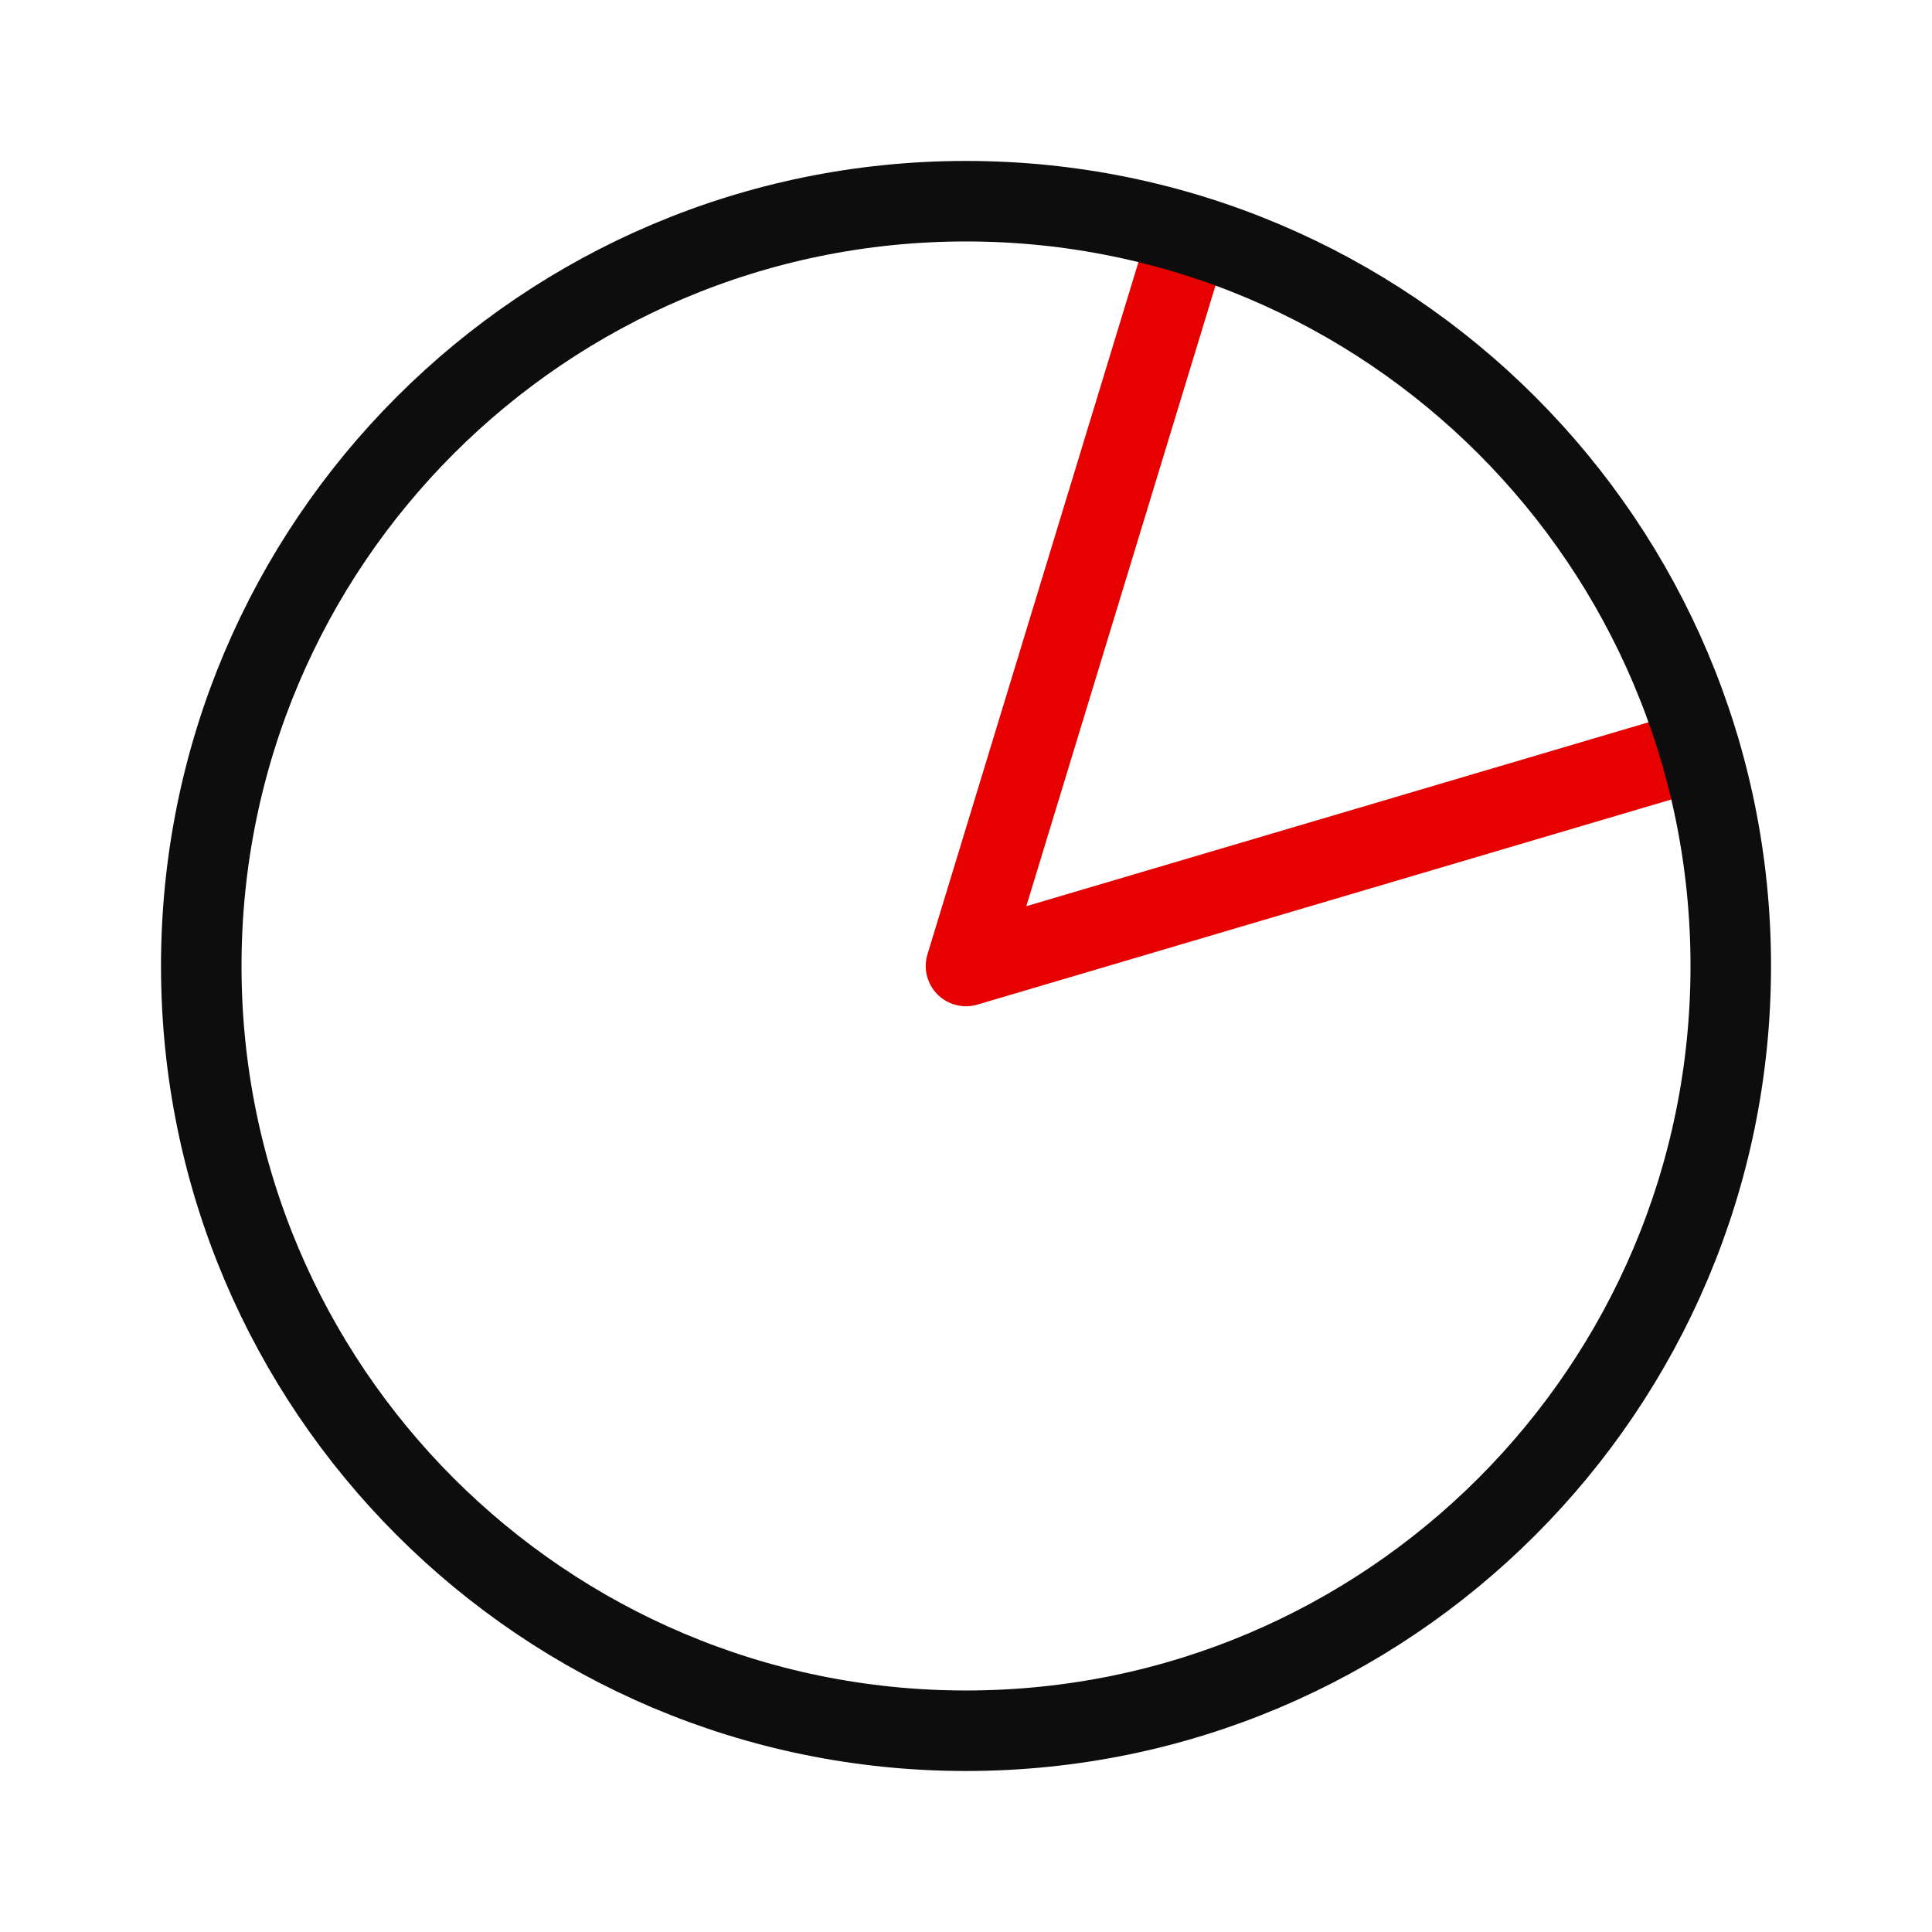
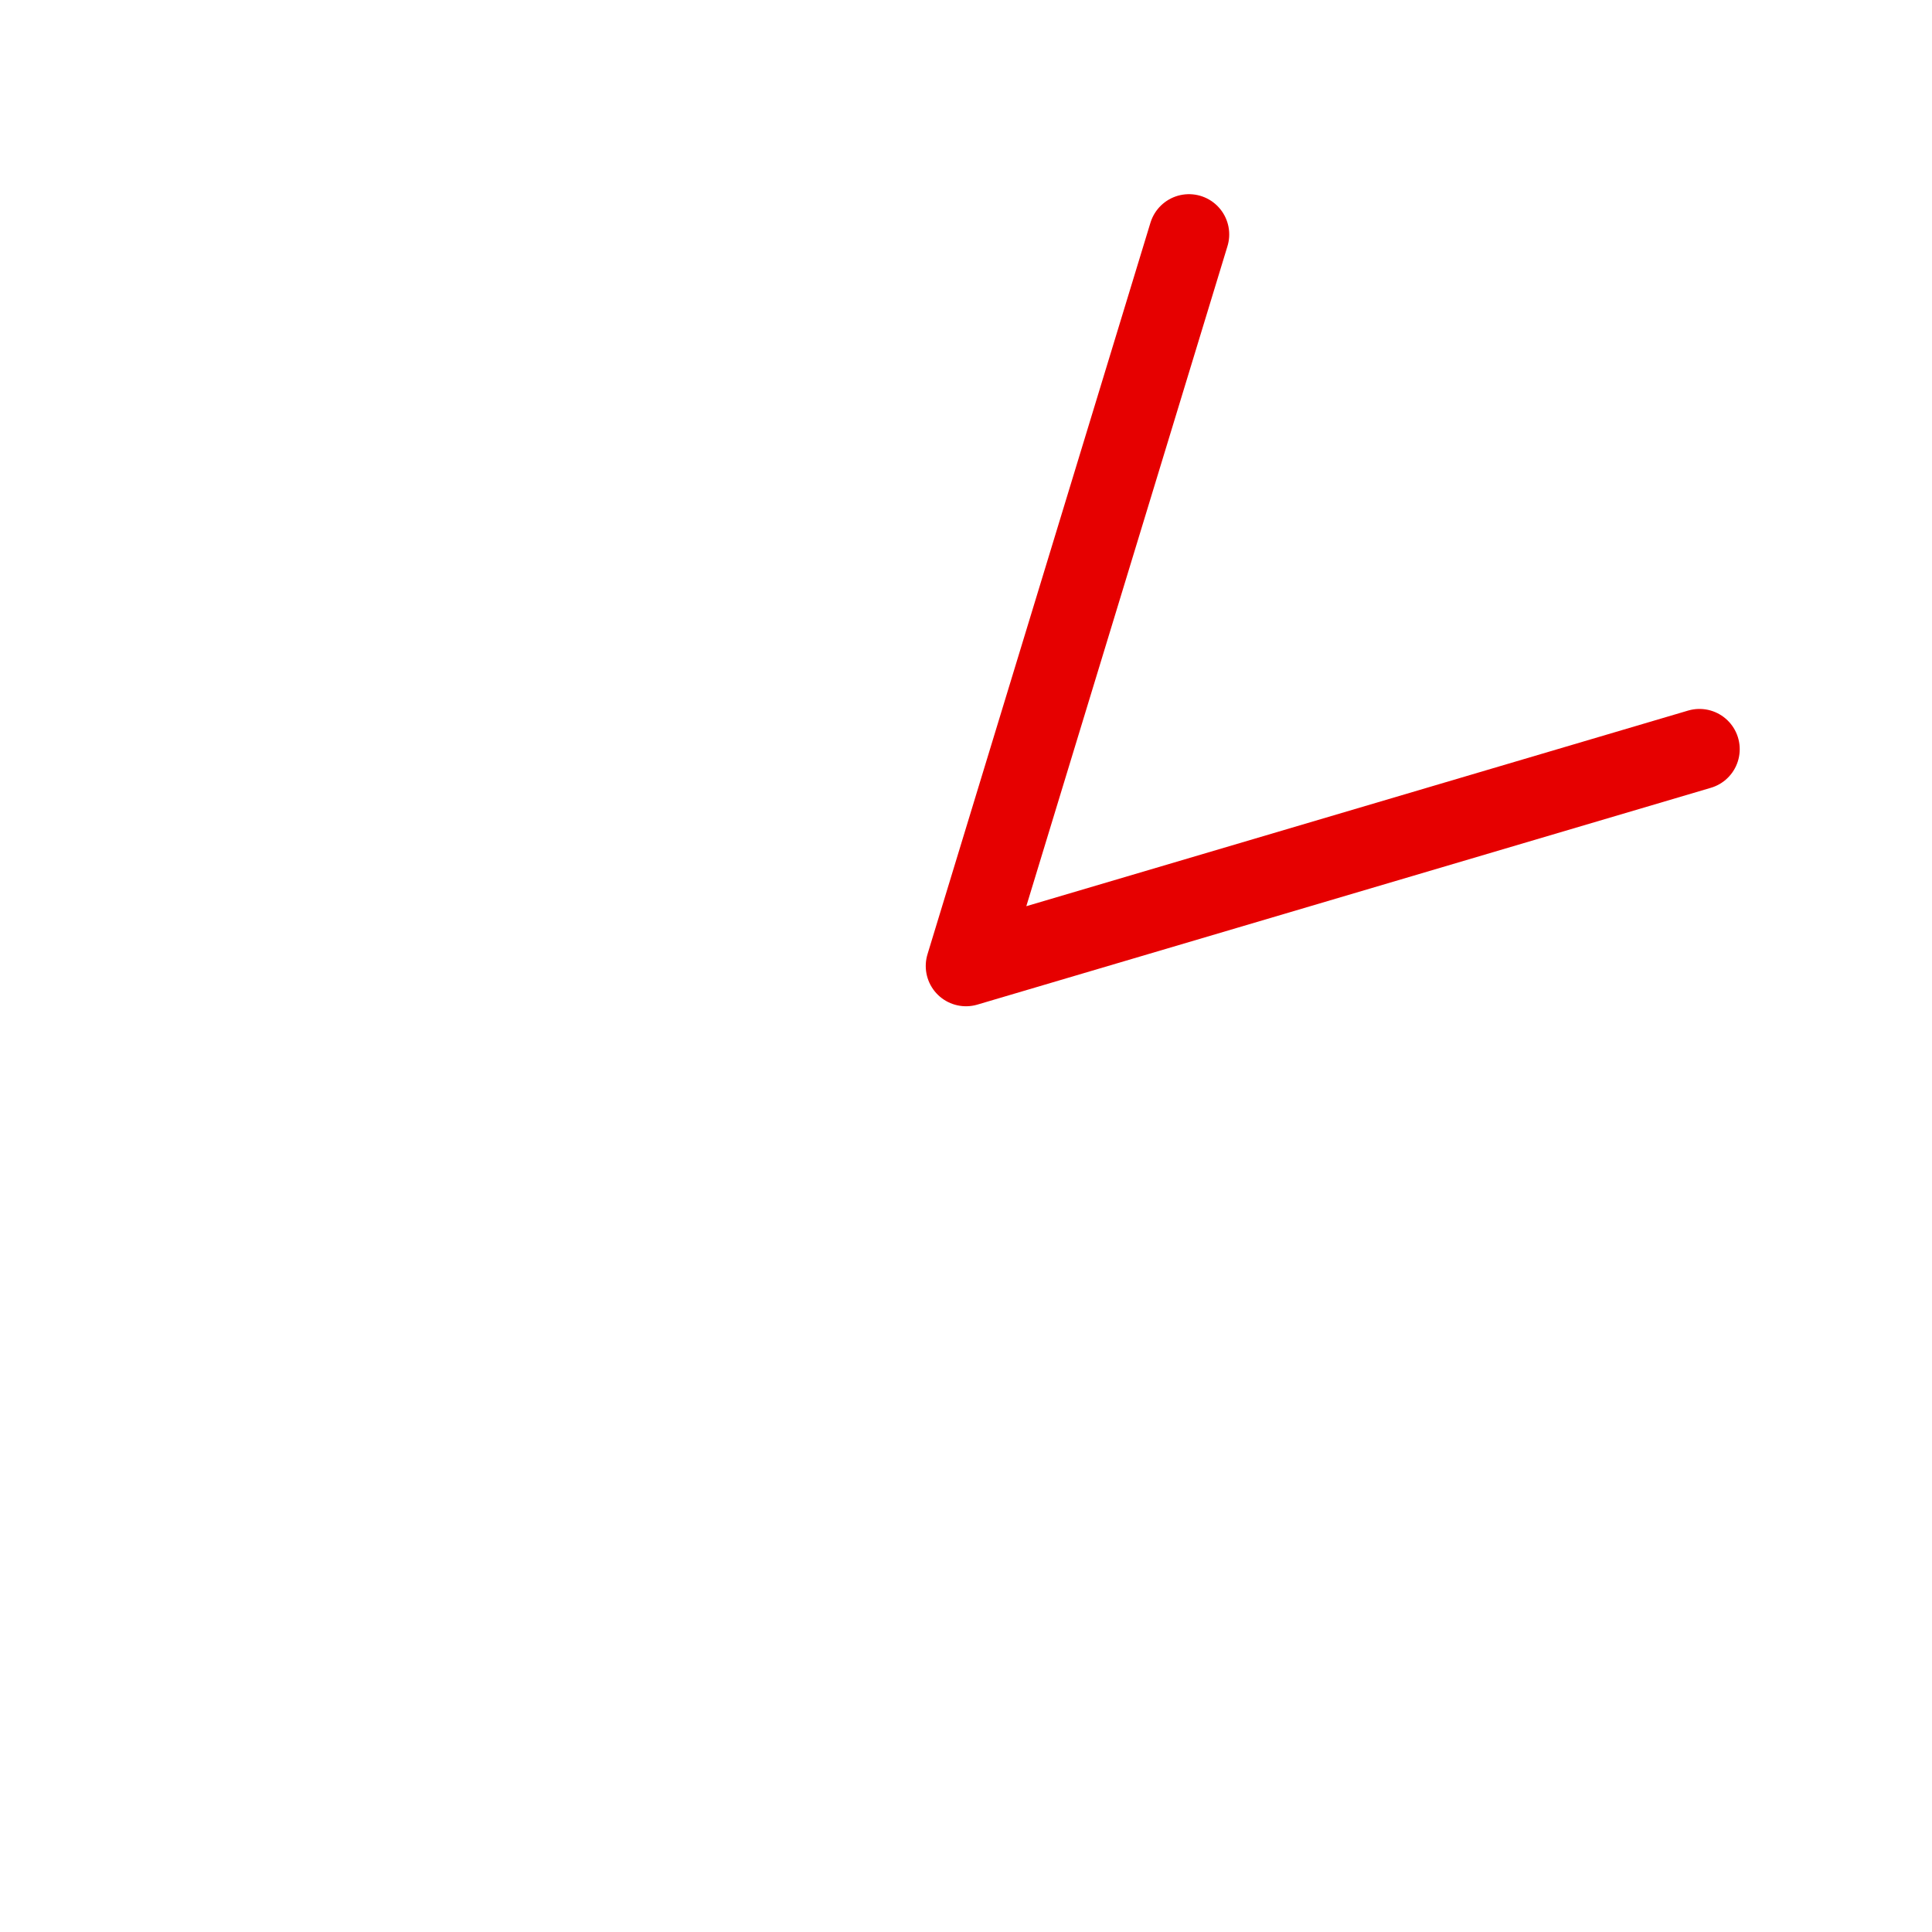
<svg xmlns="http://www.w3.org/2000/svg" width="64" height="64" viewBox="0 0 64 64" fill="none">
  <path d="M39.386 7.766L32 32l24.297-7.182" stroke="#E60000" stroke-width="2.667" stroke-linecap="round" stroke-linejoin="round" />
-   <path d="M57.334 32c0 13.99-11.344 25.333-25.334 25.333S6.667 45.99 6.667 32 18.01 6.665 32 6.665C45.99 6.666 57.334 18.01 57.334 32z" stroke="#0D0D0D" stroke-width="2.667" stroke-linecap="round" stroke-linejoin="round" />
</svg>